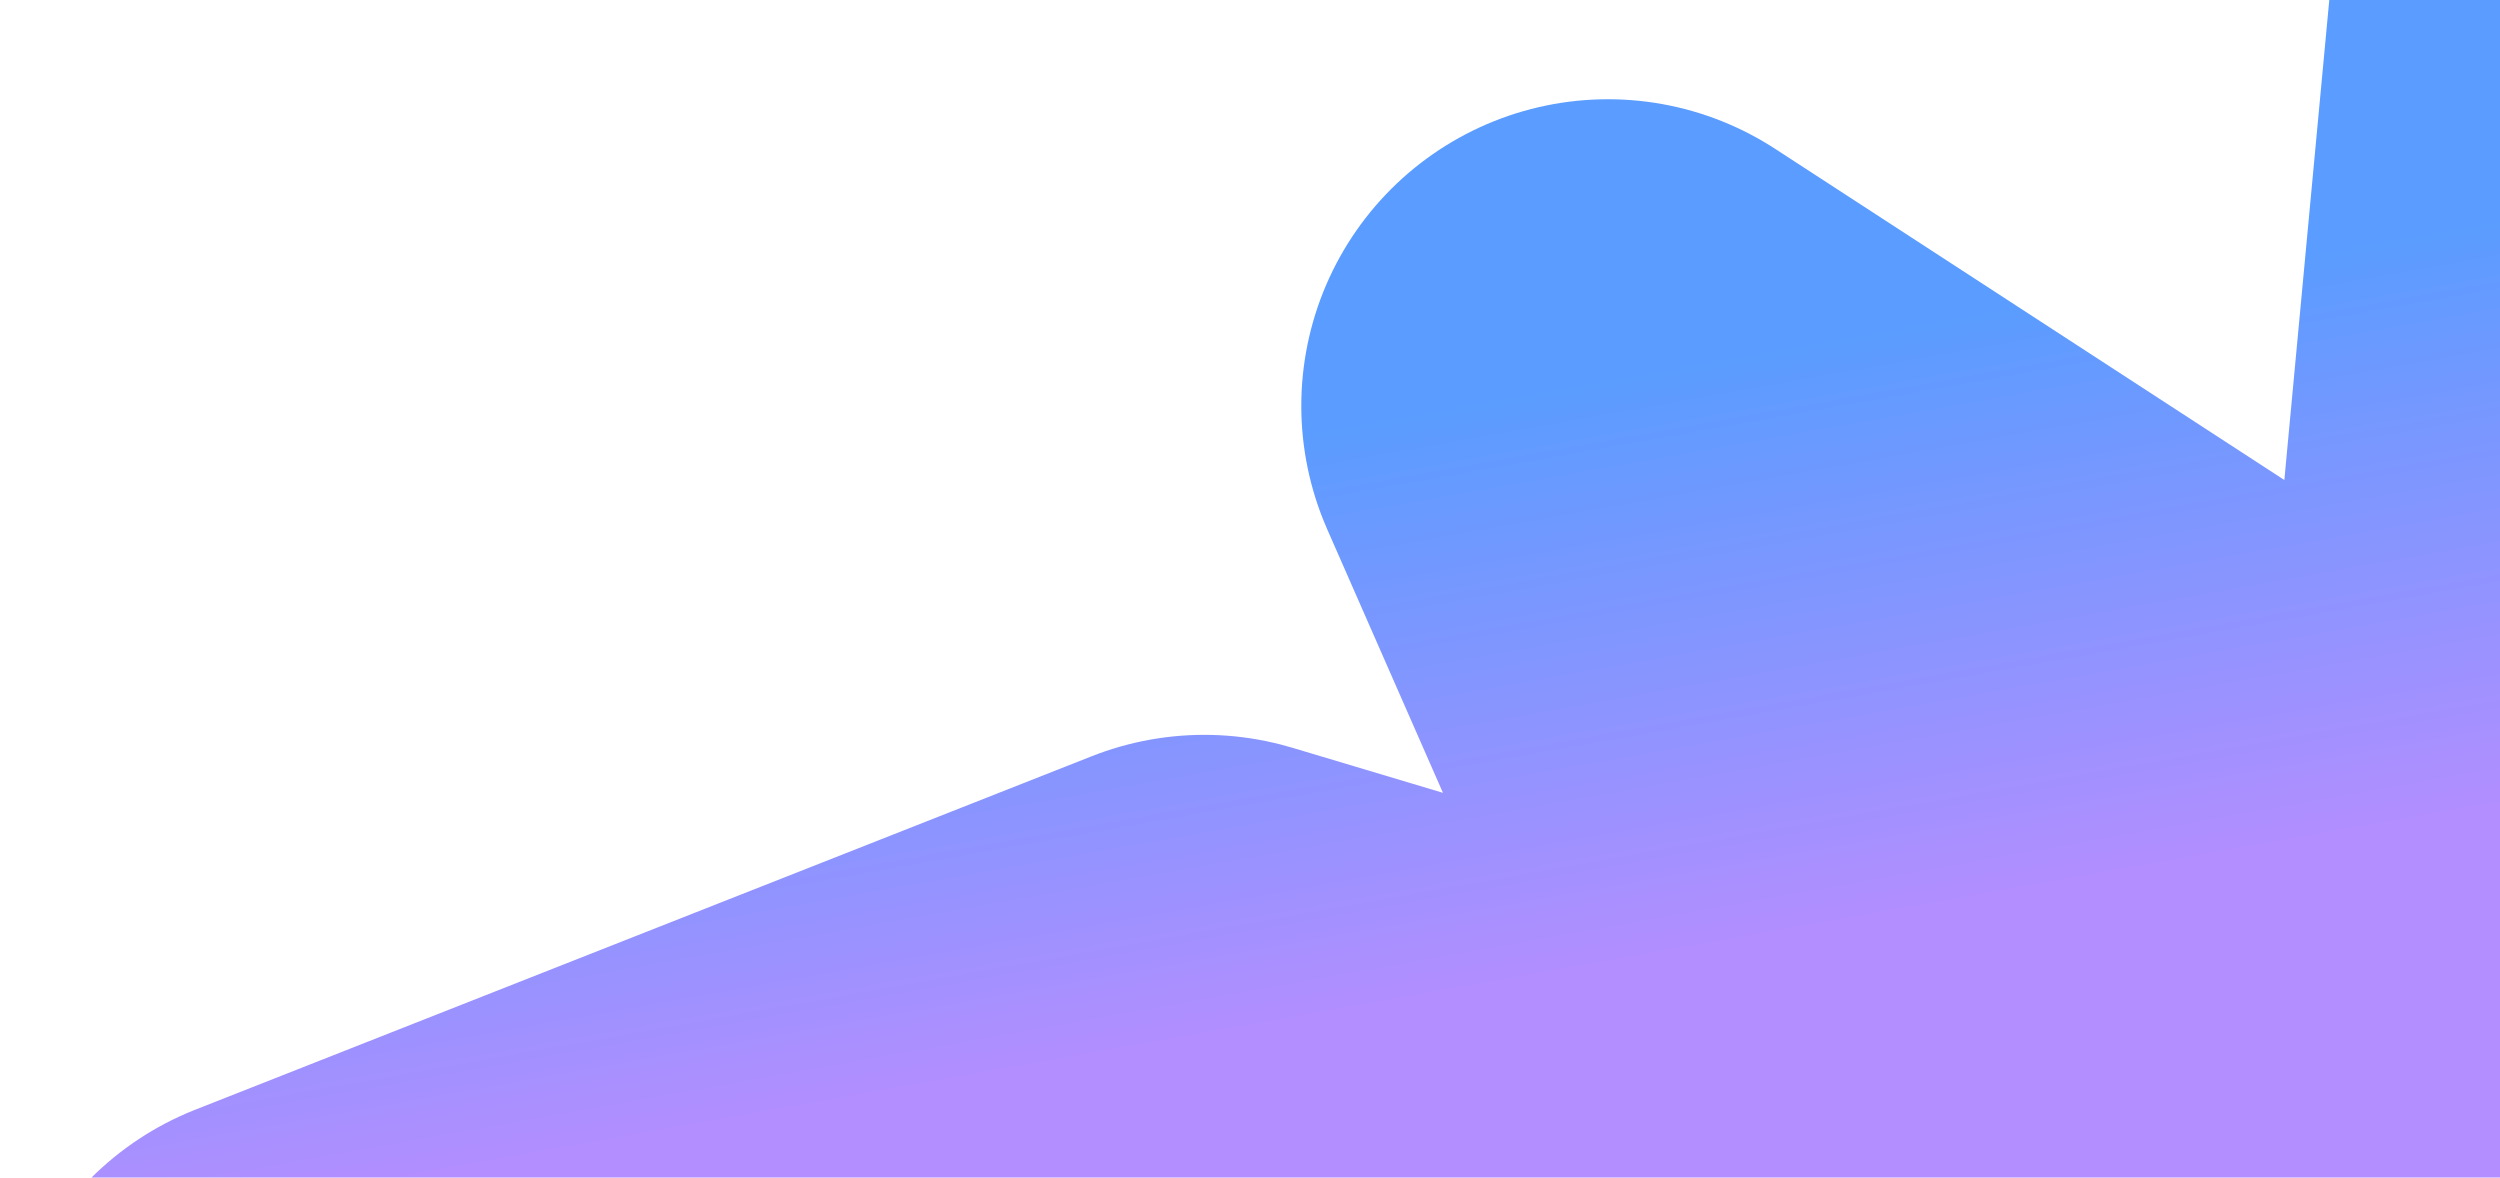
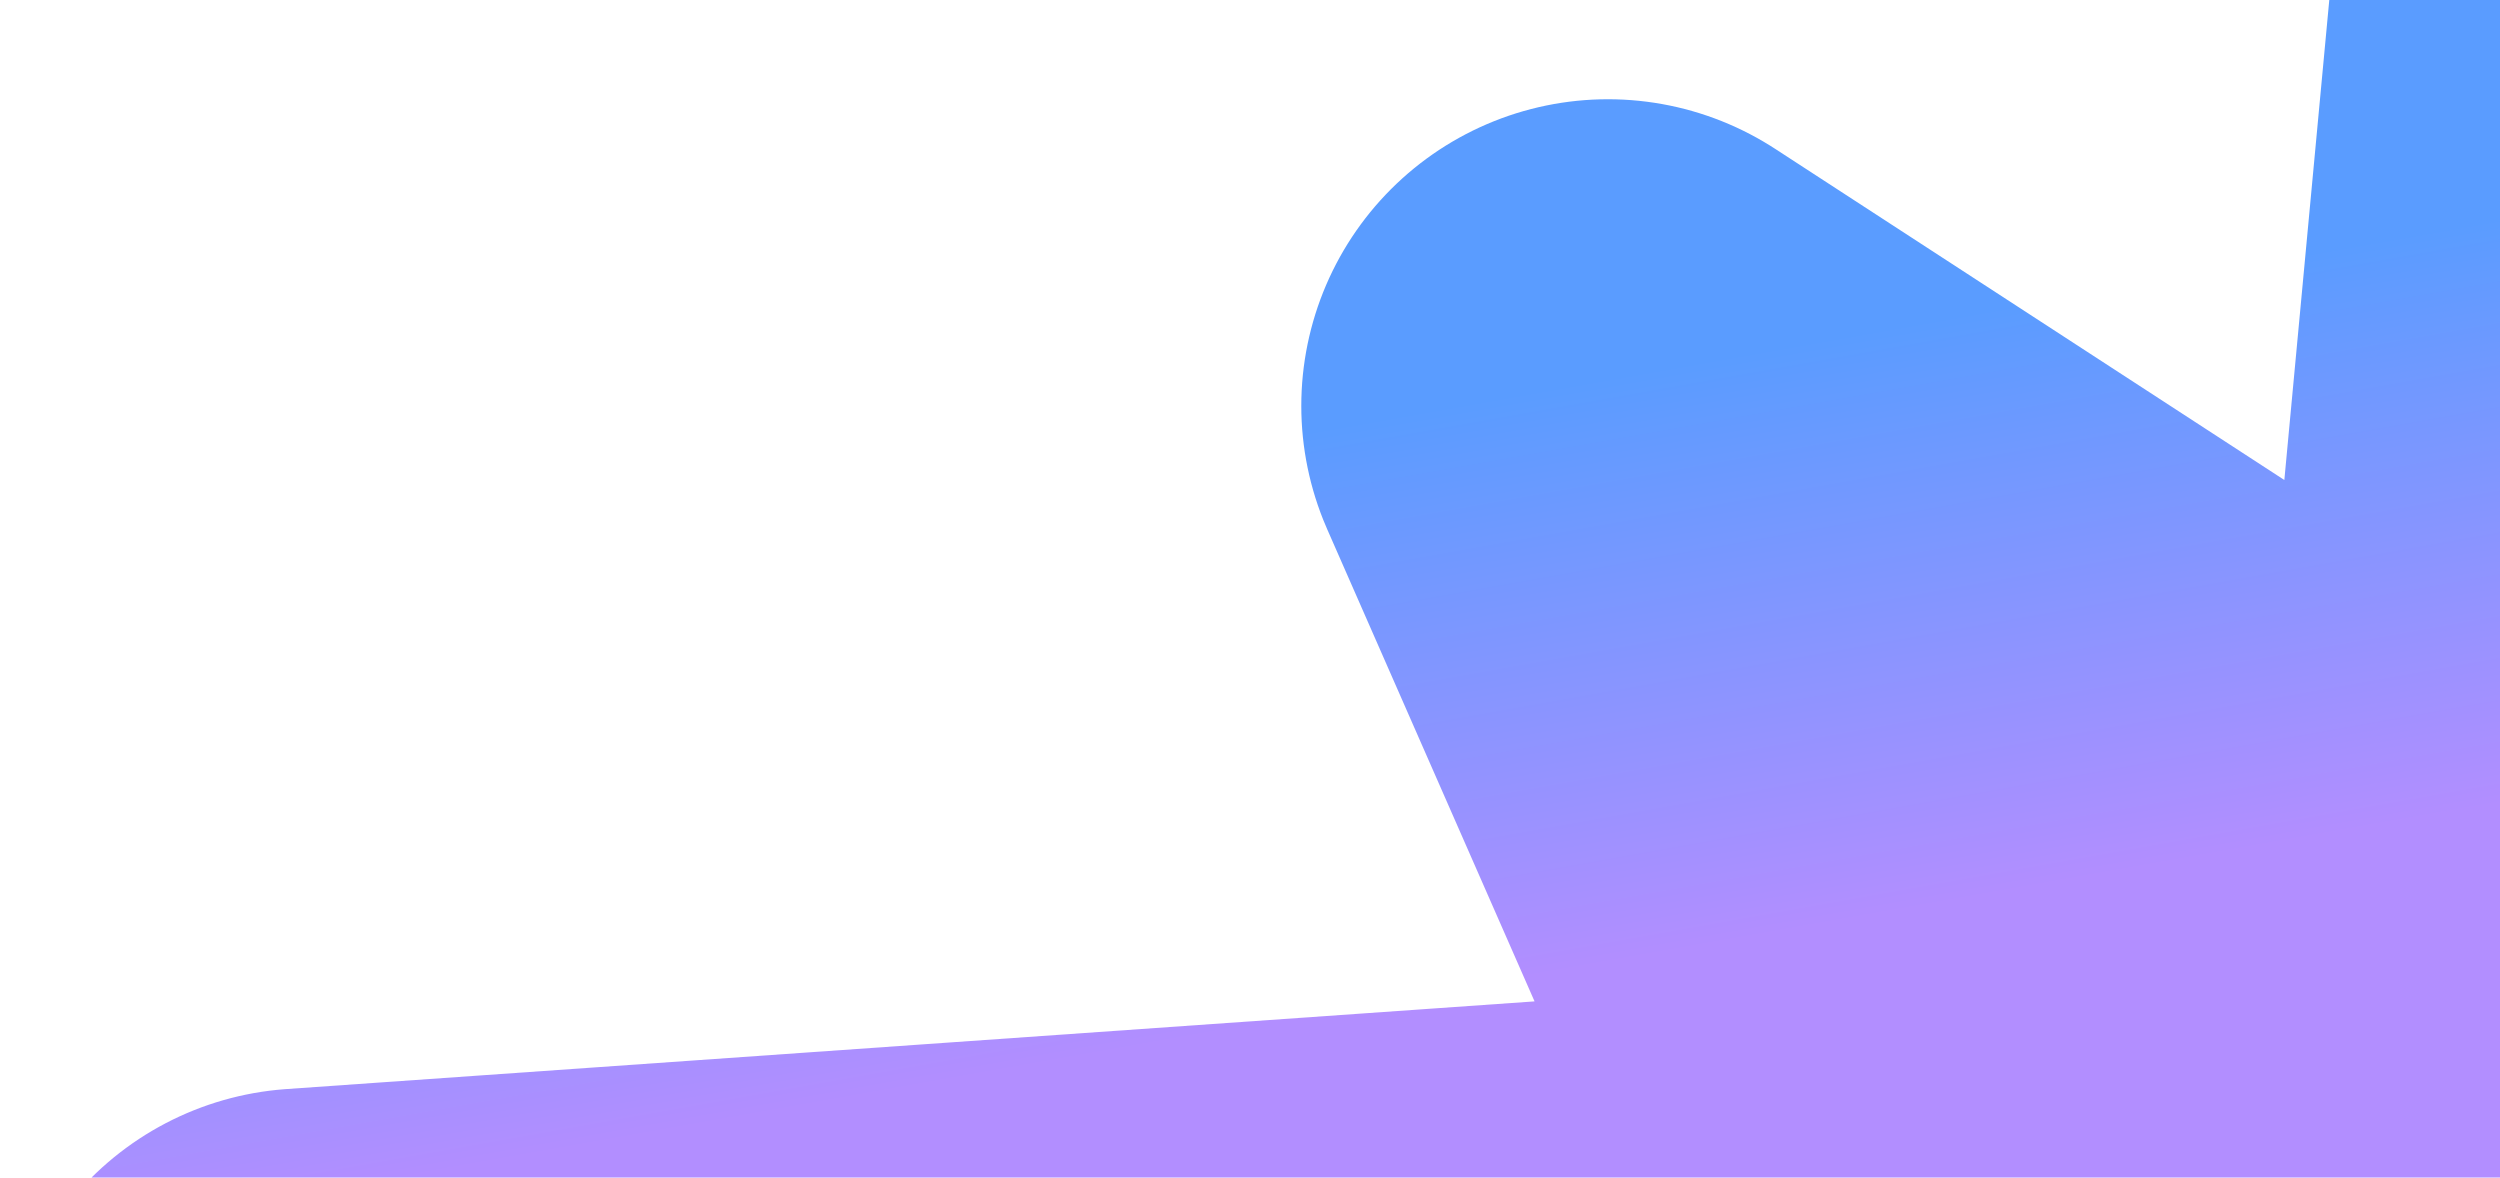
<svg xmlns="http://www.w3.org/2000/svg" width="1121" height="528" viewBox="0 0 1121 528" fill="none">
-   <path d="M138 625.5L540 467.001L892.499 572.501L721 182L1140 454.5L1199.5 -181" stroke="url(#paint0_linear_10590_65997)" stroke-width="275" stroke-linecap="round" stroke-linejoin="round" />
+   <path d="M138 625.5L892.499 572.501L721 182L1140 454.5L1199.5 -181" stroke="url(#paint0_linear_10590_65997)" stroke-width="275" stroke-linecap="round" stroke-linejoin="round" />
  <defs>
    <linearGradient id="paint0_linear_10590_65997" x1="344.511" y1="684.544" x2="266.904" y2="249.885" gradientUnits="userSpaceOnUse">
      <stop offset="0.413" stop-color="#B28EFF" />
      <stop offset="0.999" stop-color="#5A9CFF" />
    </linearGradient>
  </defs>
</svg>